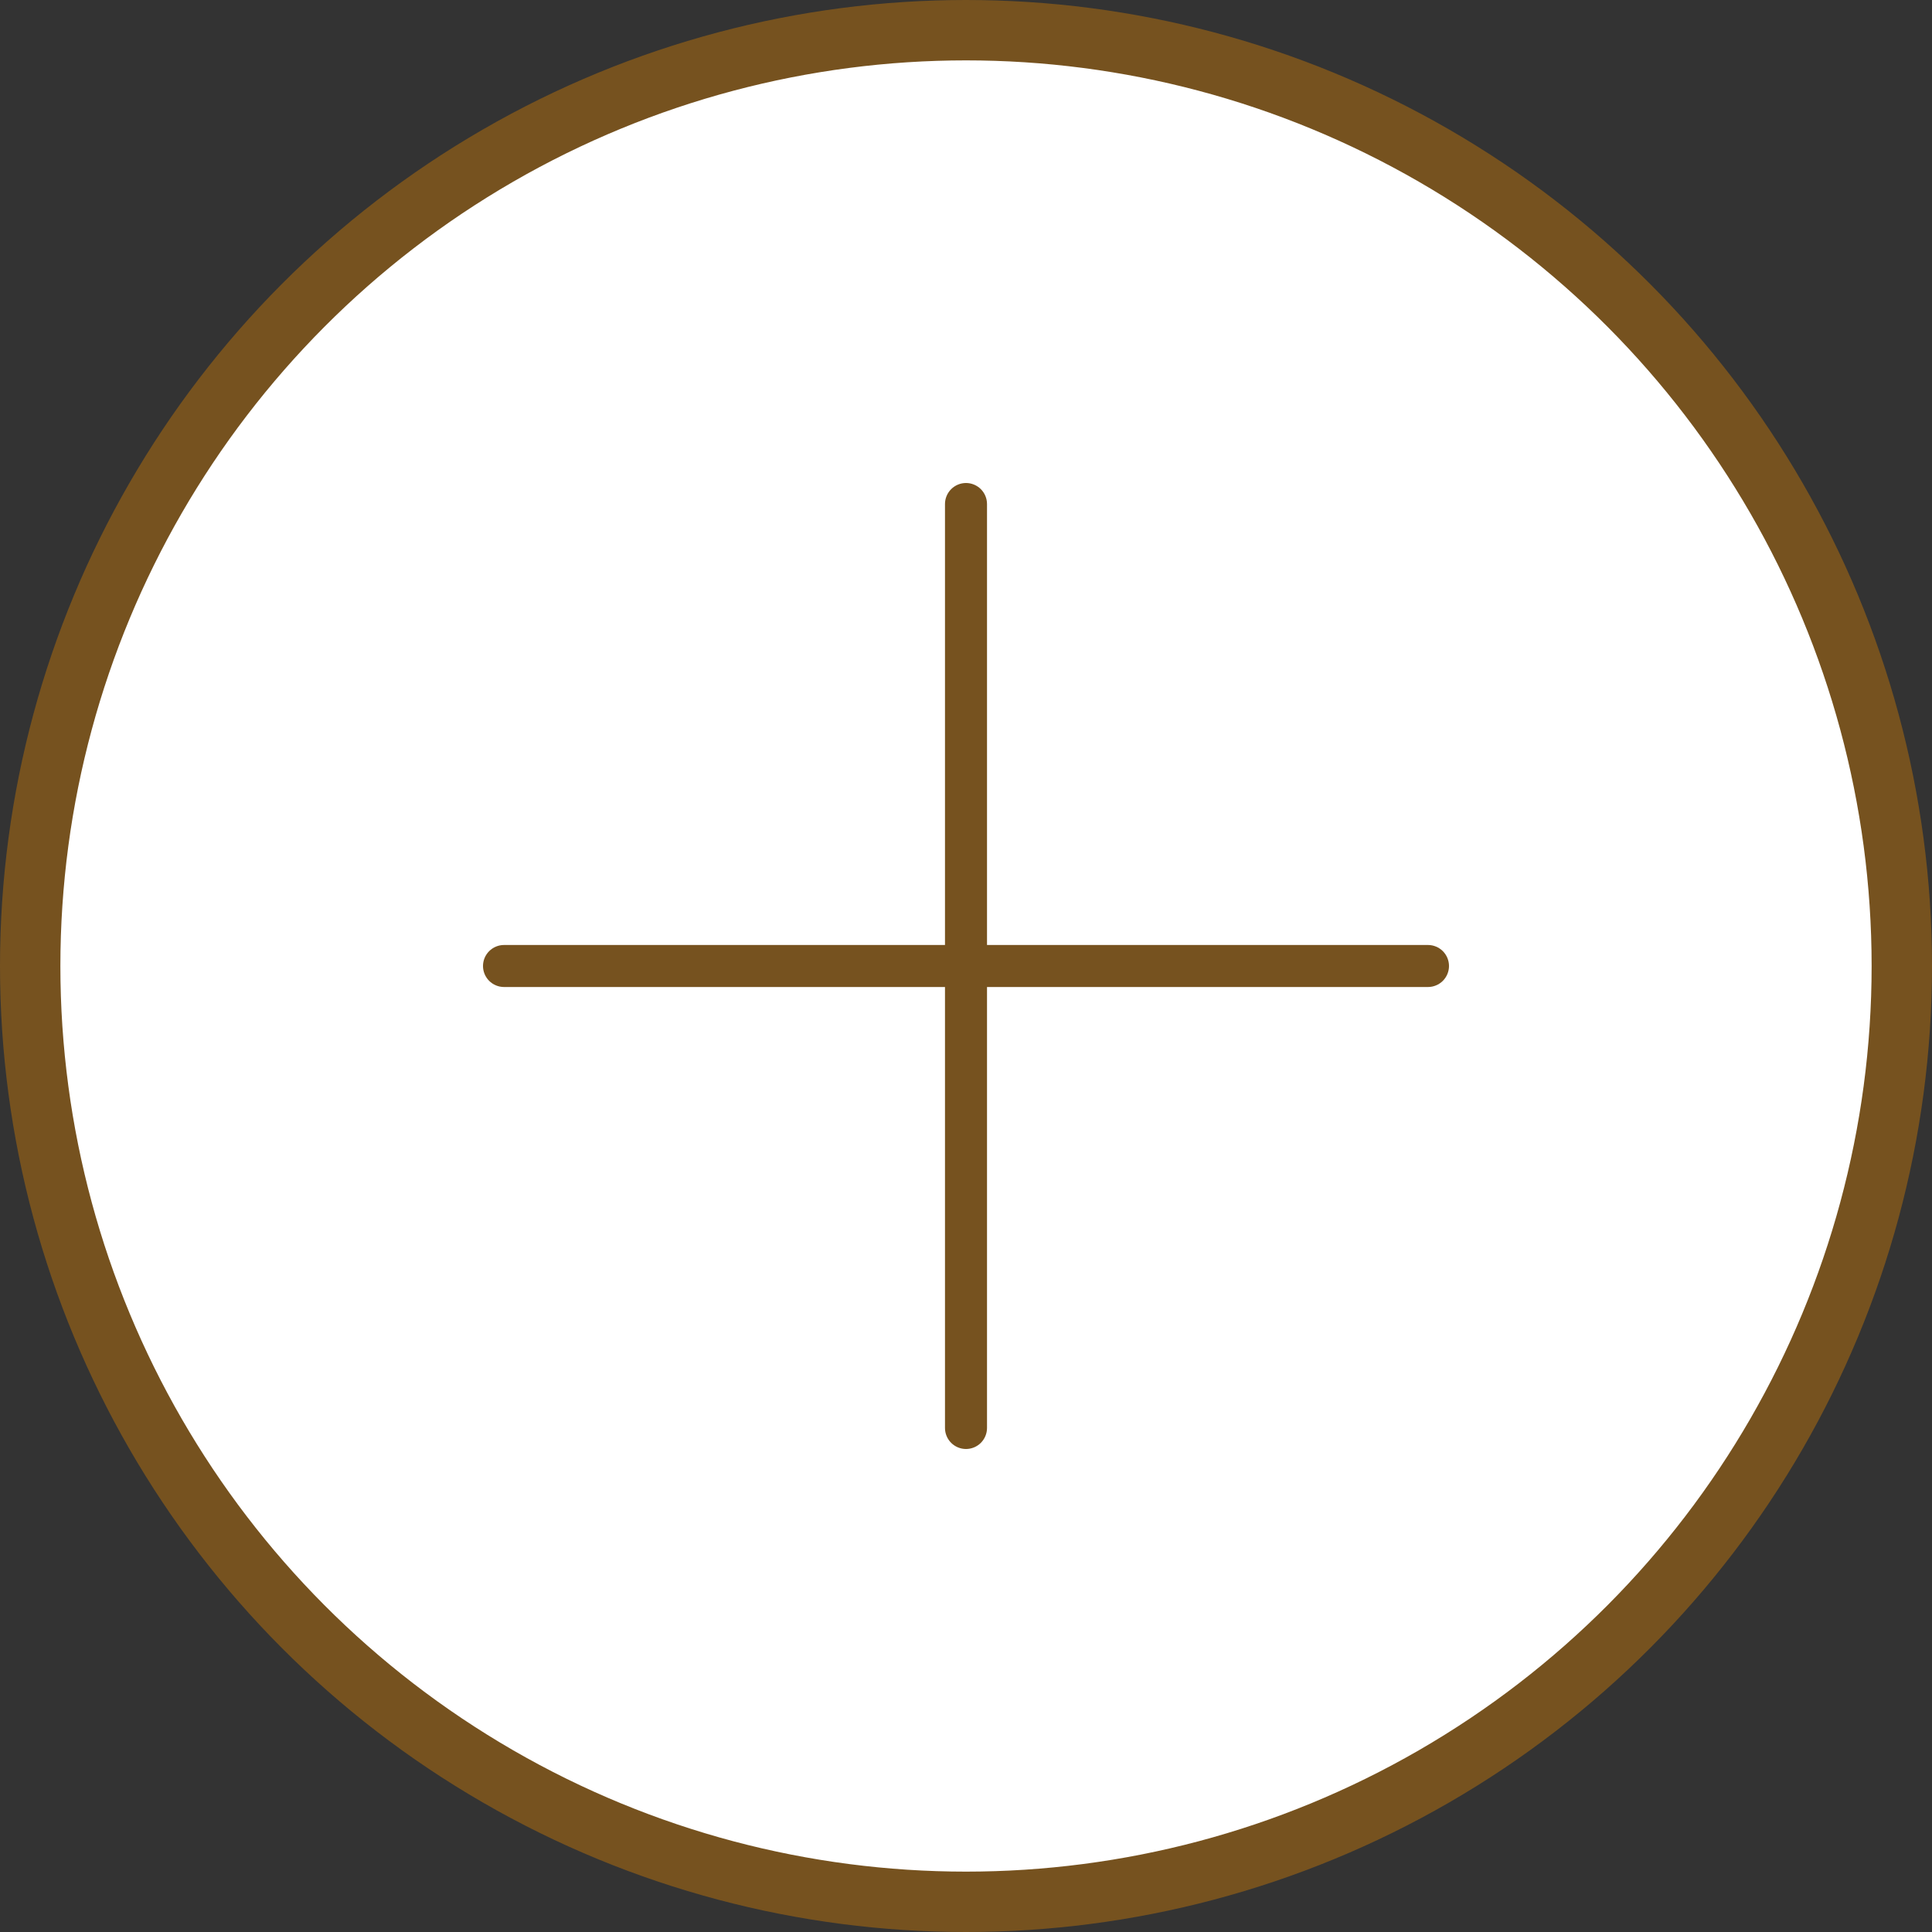
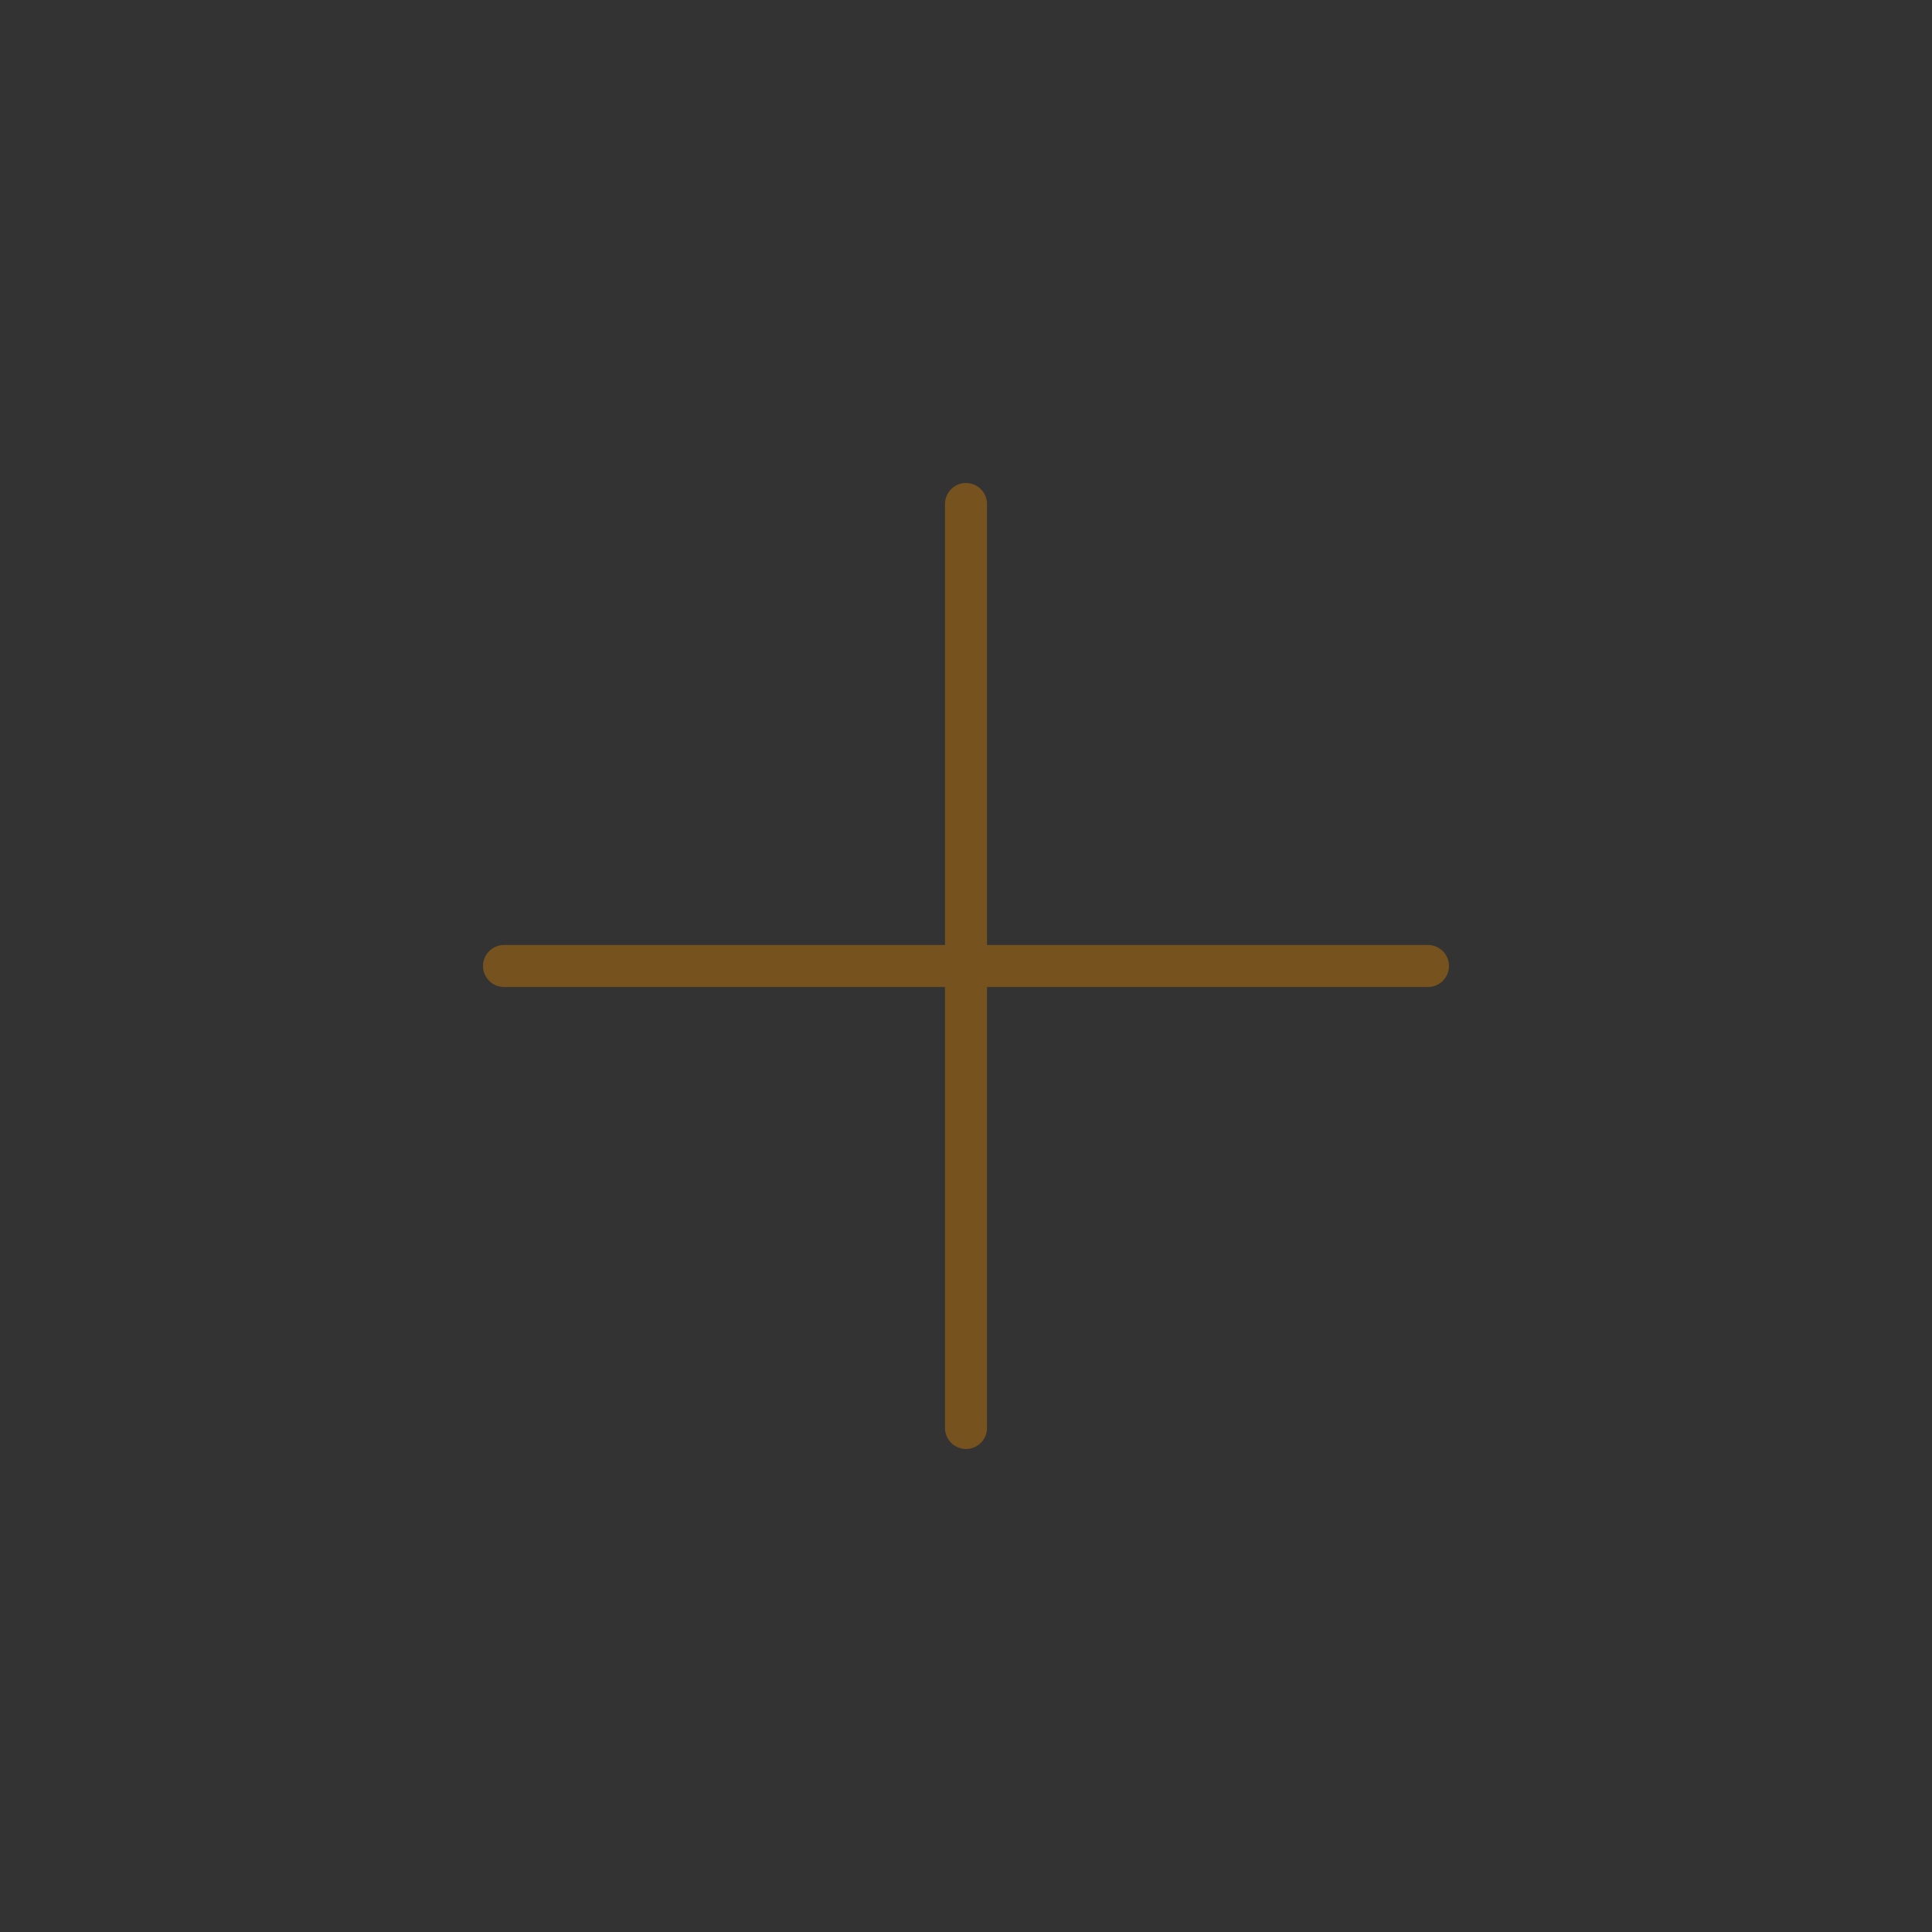
<svg xmlns="http://www.w3.org/2000/svg" width="32" height="32" viewBox="0 0 32 32" fill="none">
  <rect x="0" y="0" width="32" height="32" fill="#333333" stroke="none" />
-   <circle cx="16" cy="16" r="15.5" fill="white" stroke="#76521F" />
  <path d="M24 16C24 16.092 23.963 16.181 23.898 16.246C23.833 16.311 23.744 16.348 23.652 16.348H16.348V23.652C16.348 23.744 16.311 23.833 16.246 23.898C16.181 23.963 16.092 24 16 24C15.908 24 15.819 23.963 15.754 23.898C15.689 23.833 15.652 23.744 15.652 23.652V16.348H8.348C8.256 16.348 8.167 16.311 8.102 16.246C8.037 16.181 8 16.092 8 16C8 15.908 8.037 15.819 8.102 15.754C8.167 15.689 8.256 15.652 8.348 15.652H15.652V8.348C15.652 8.256 15.689 8.167 15.754 8.102C15.819 8.037 15.908 8 16 8C16.092 8 16.181 8.037 16.246 8.102C16.311 8.167 16.348 8.256 16.348 8.348V15.652H23.652C23.744 15.652 23.833 15.689 23.898 15.754C23.963 15.819 24 15.908 24 16Z" fill="#76521F" />
</svg>